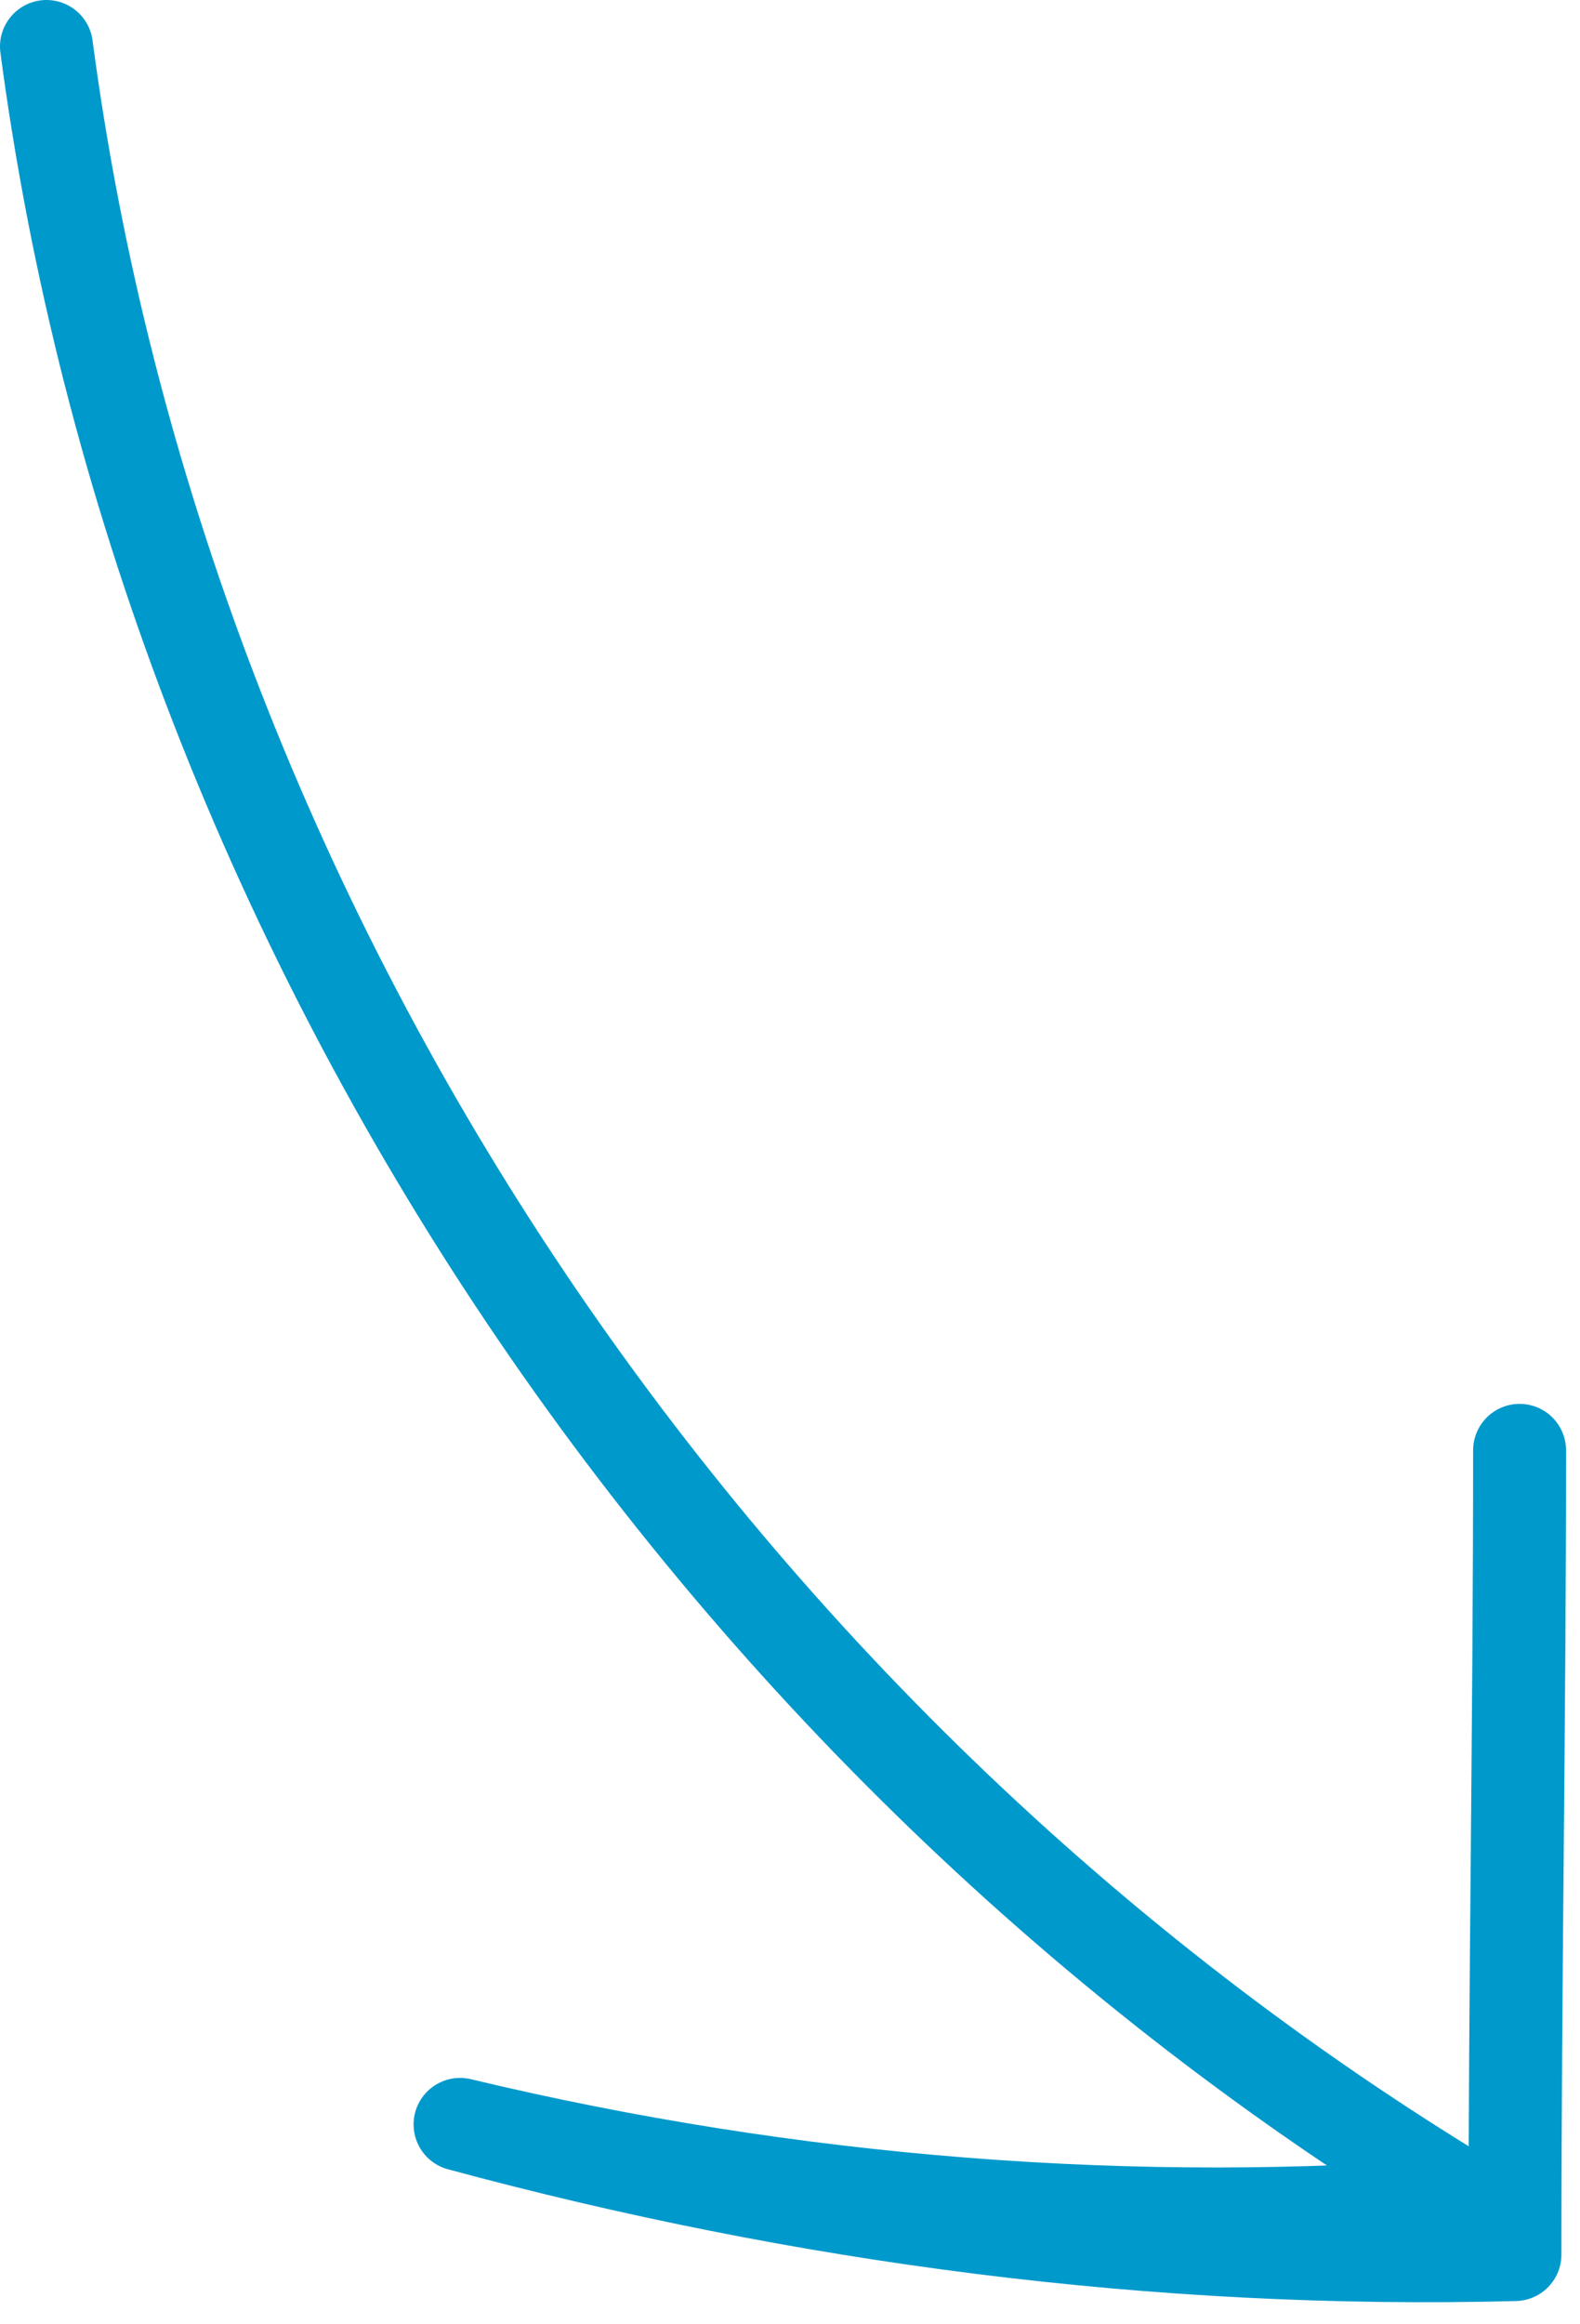
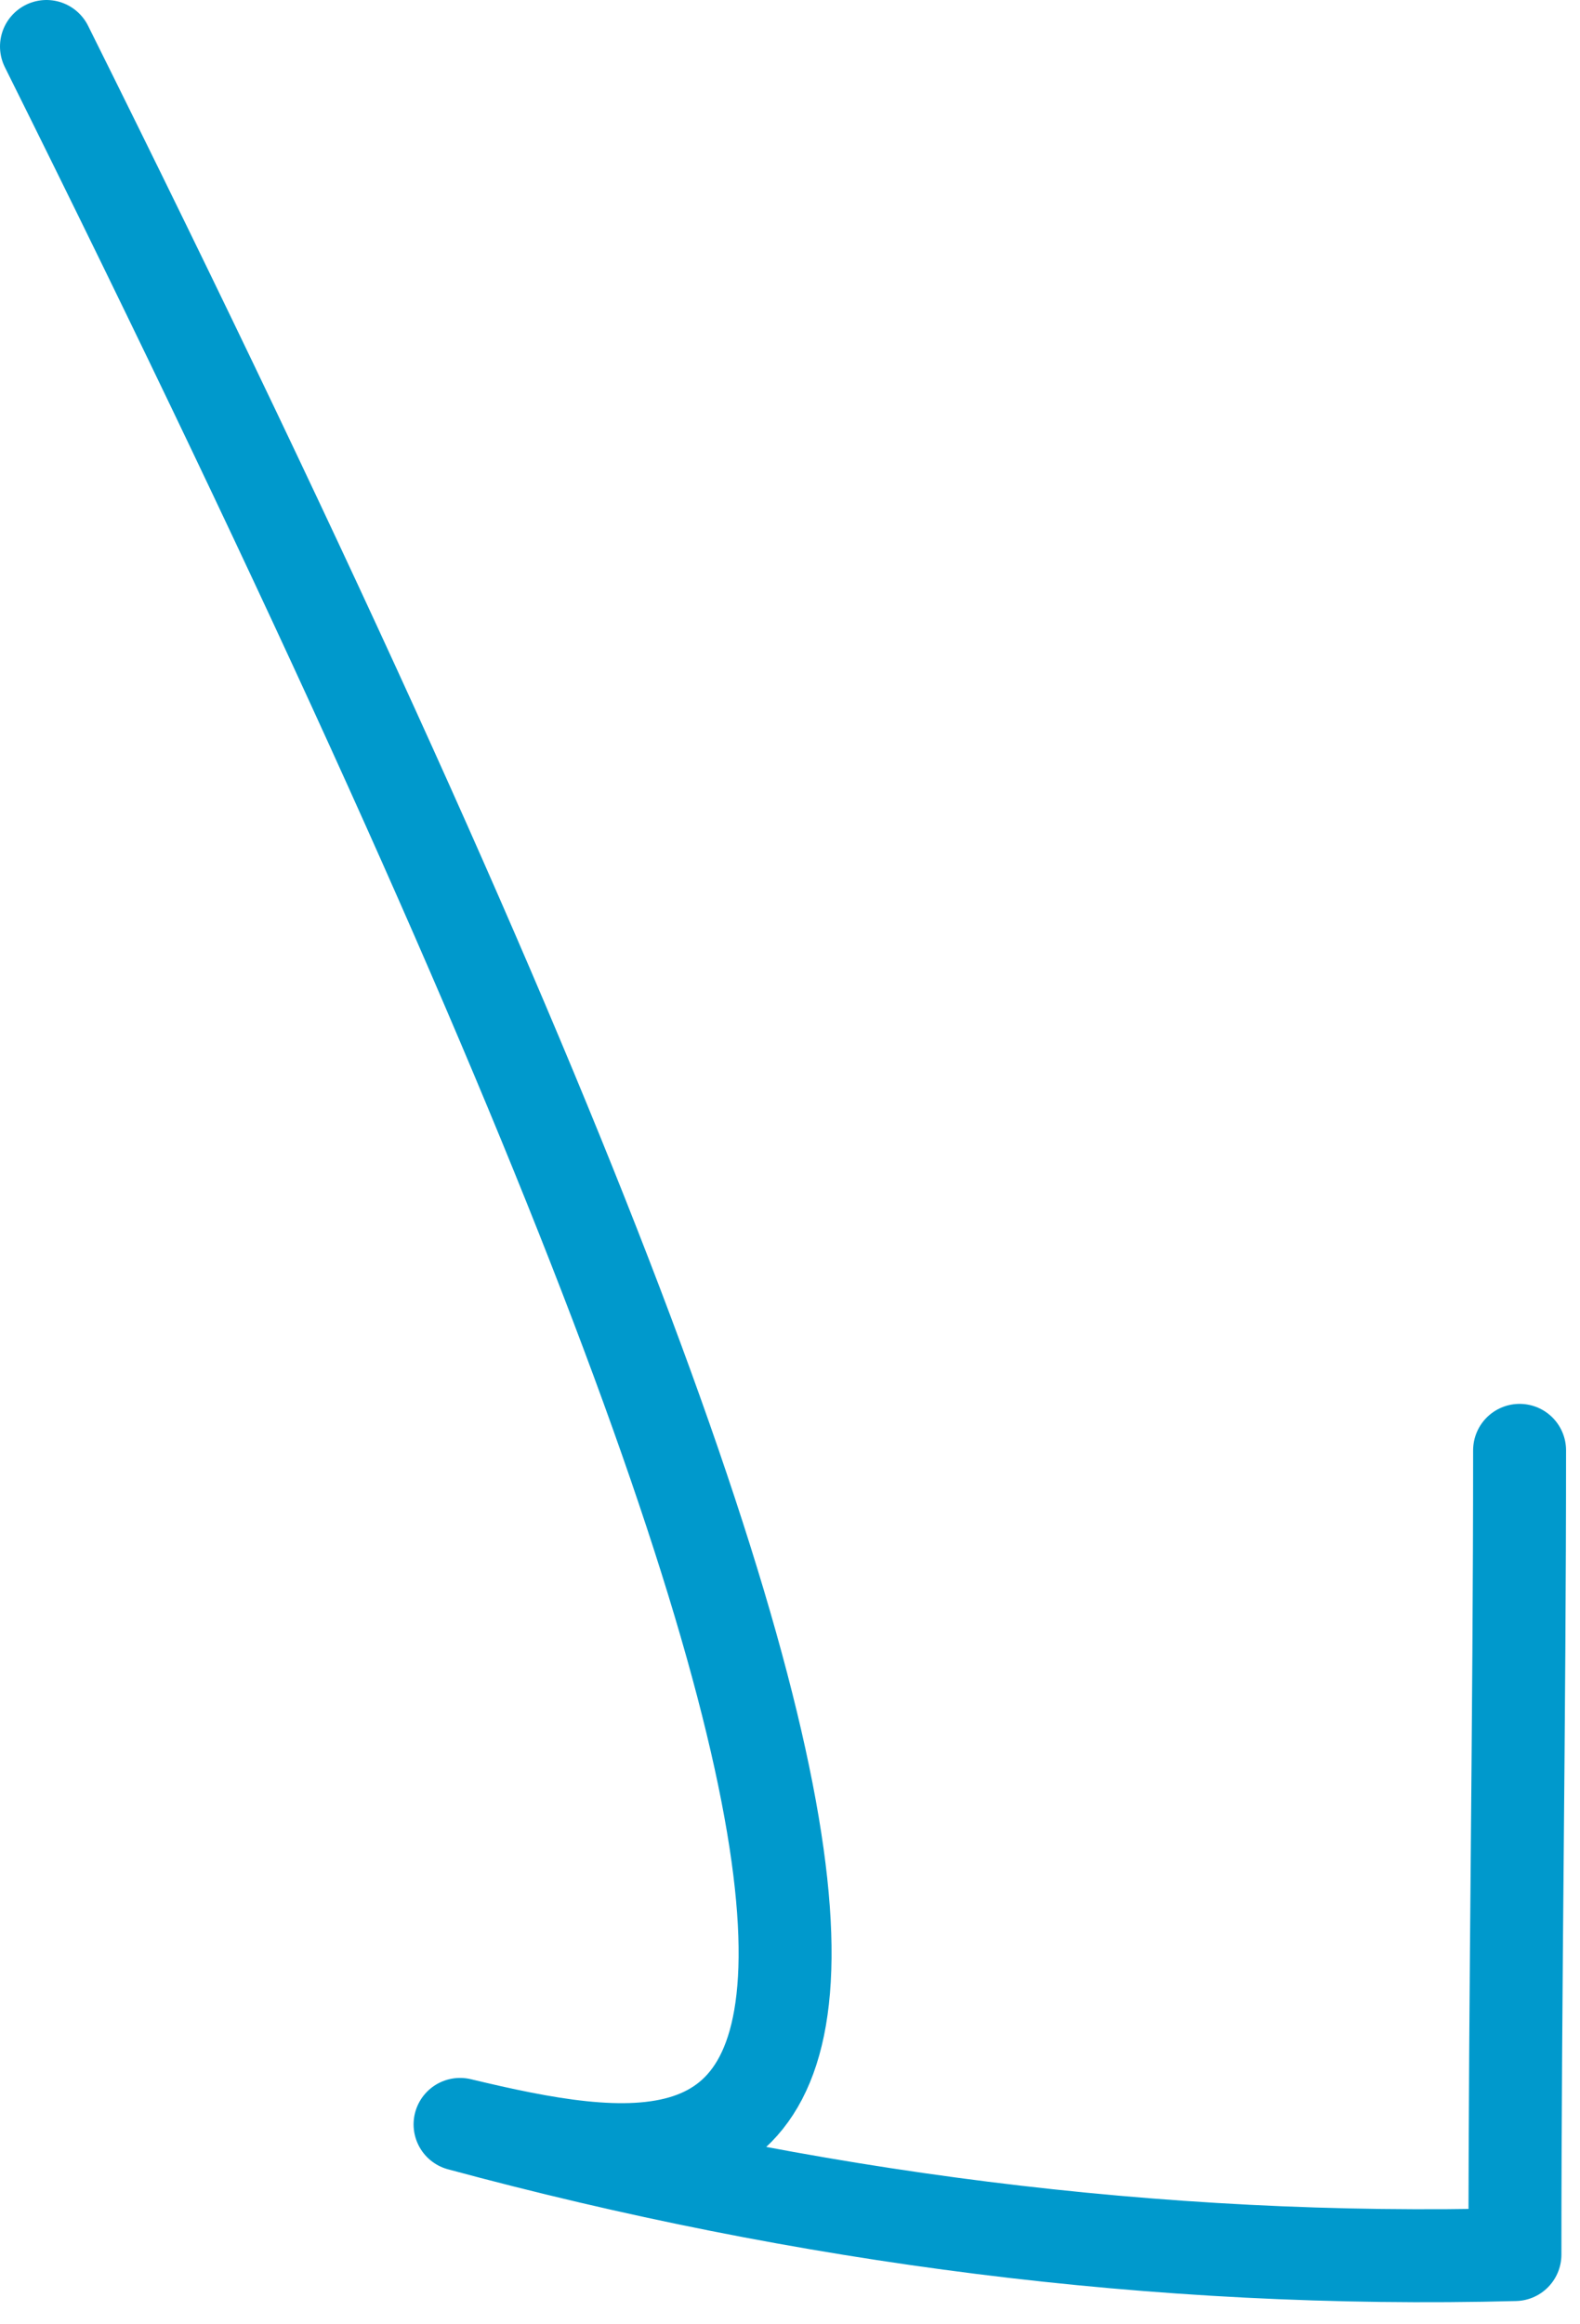
<svg xmlns="http://www.w3.org/2000/svg" width="34" height="50" viewBox="0 0 34 50" fill="none">
-   <path d="M1 1C3.5 19.9 15.1 37.4 31.7 47.4C24.4 48 17 47.4 9.9 45.7C17.3 47.7 24.9 48.7 32.6 48.5C32.6 42.7 32.7 37 32.7 31.2" stroke="#0099CC" stroke-width="2" stroke-miterlimit="10" stroke-linecap="round" stroke-linejoin="round" />
+   <path d="M1 1C24.4 48 17 47.4 9.9 45.7C17.3 47.7 24.9 48.7 32.6 48.5C32.6 42.7 32.7 37 32.7 31.2" stroke="#0099CC" stroke-width="2" stroke-miterlimit="10" stroke-linecap="round" stroke-linejoin="round" />
</svg>